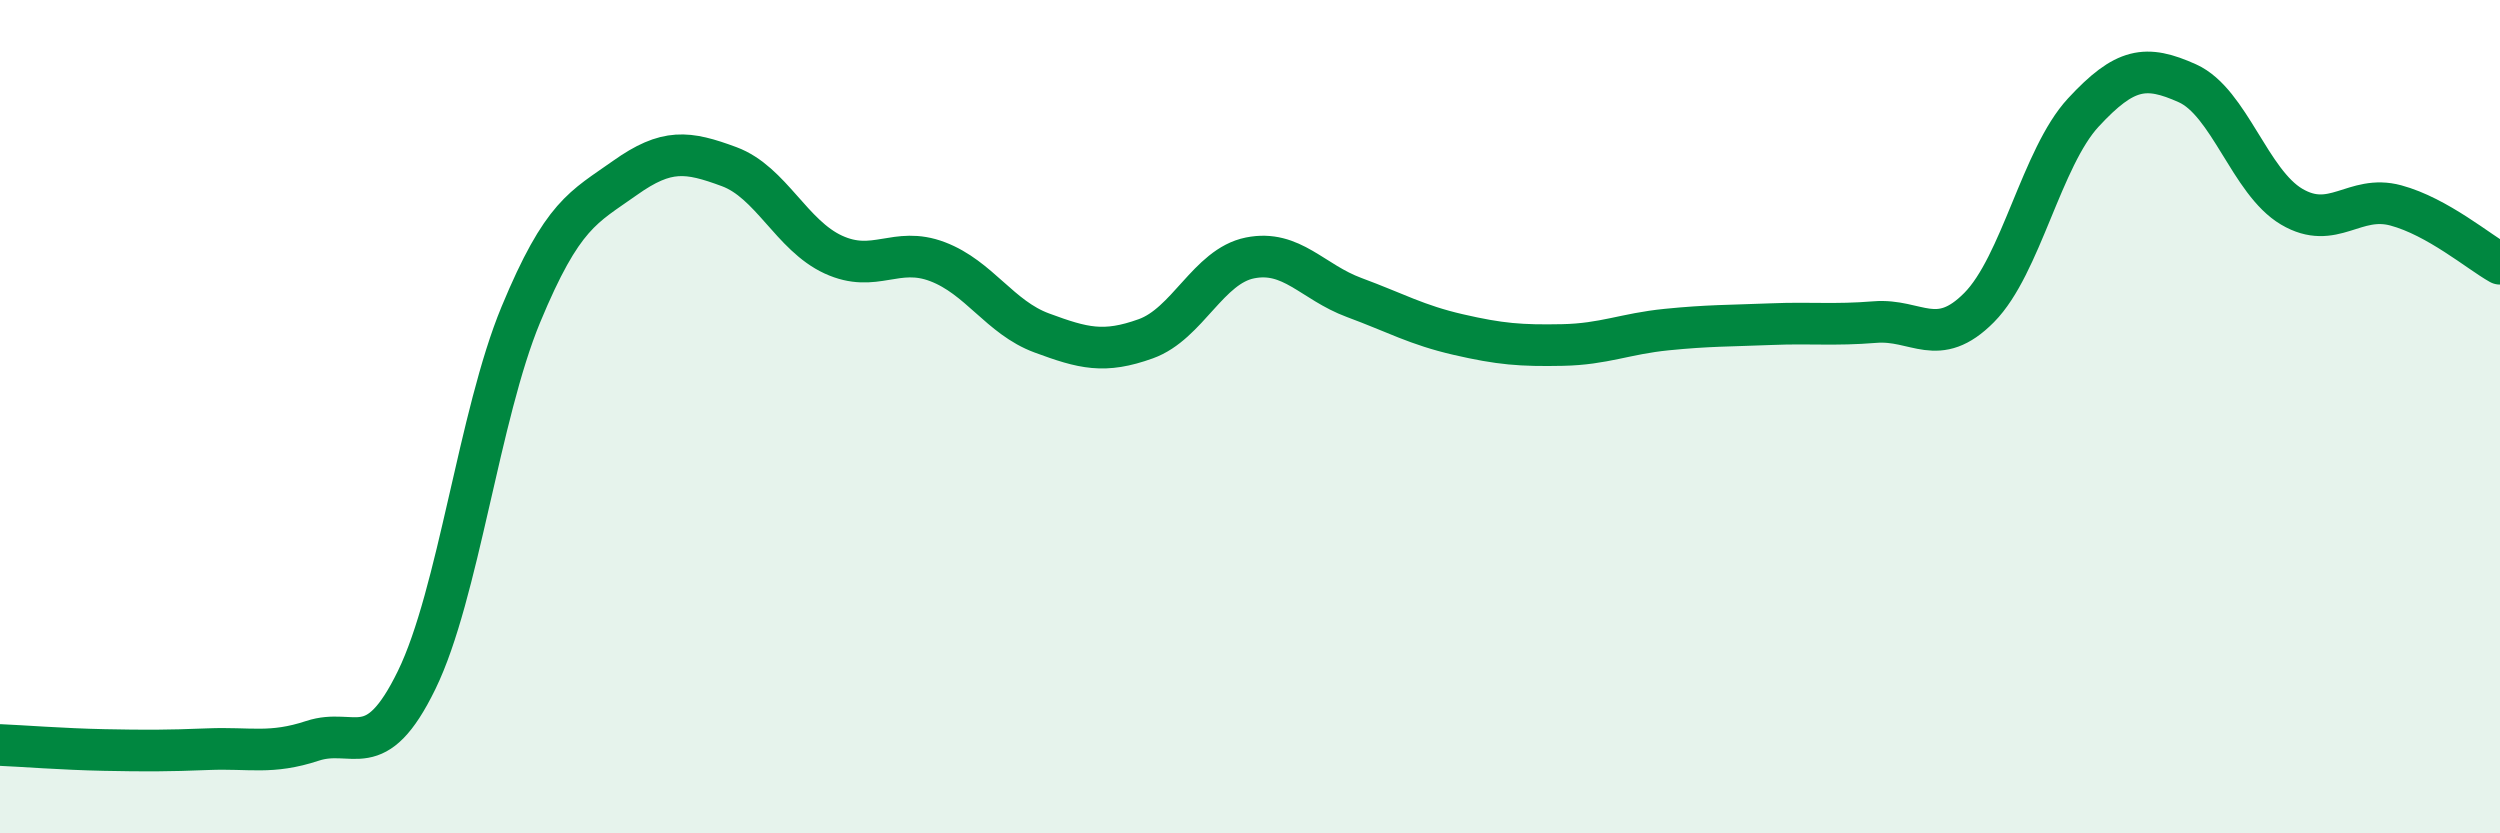
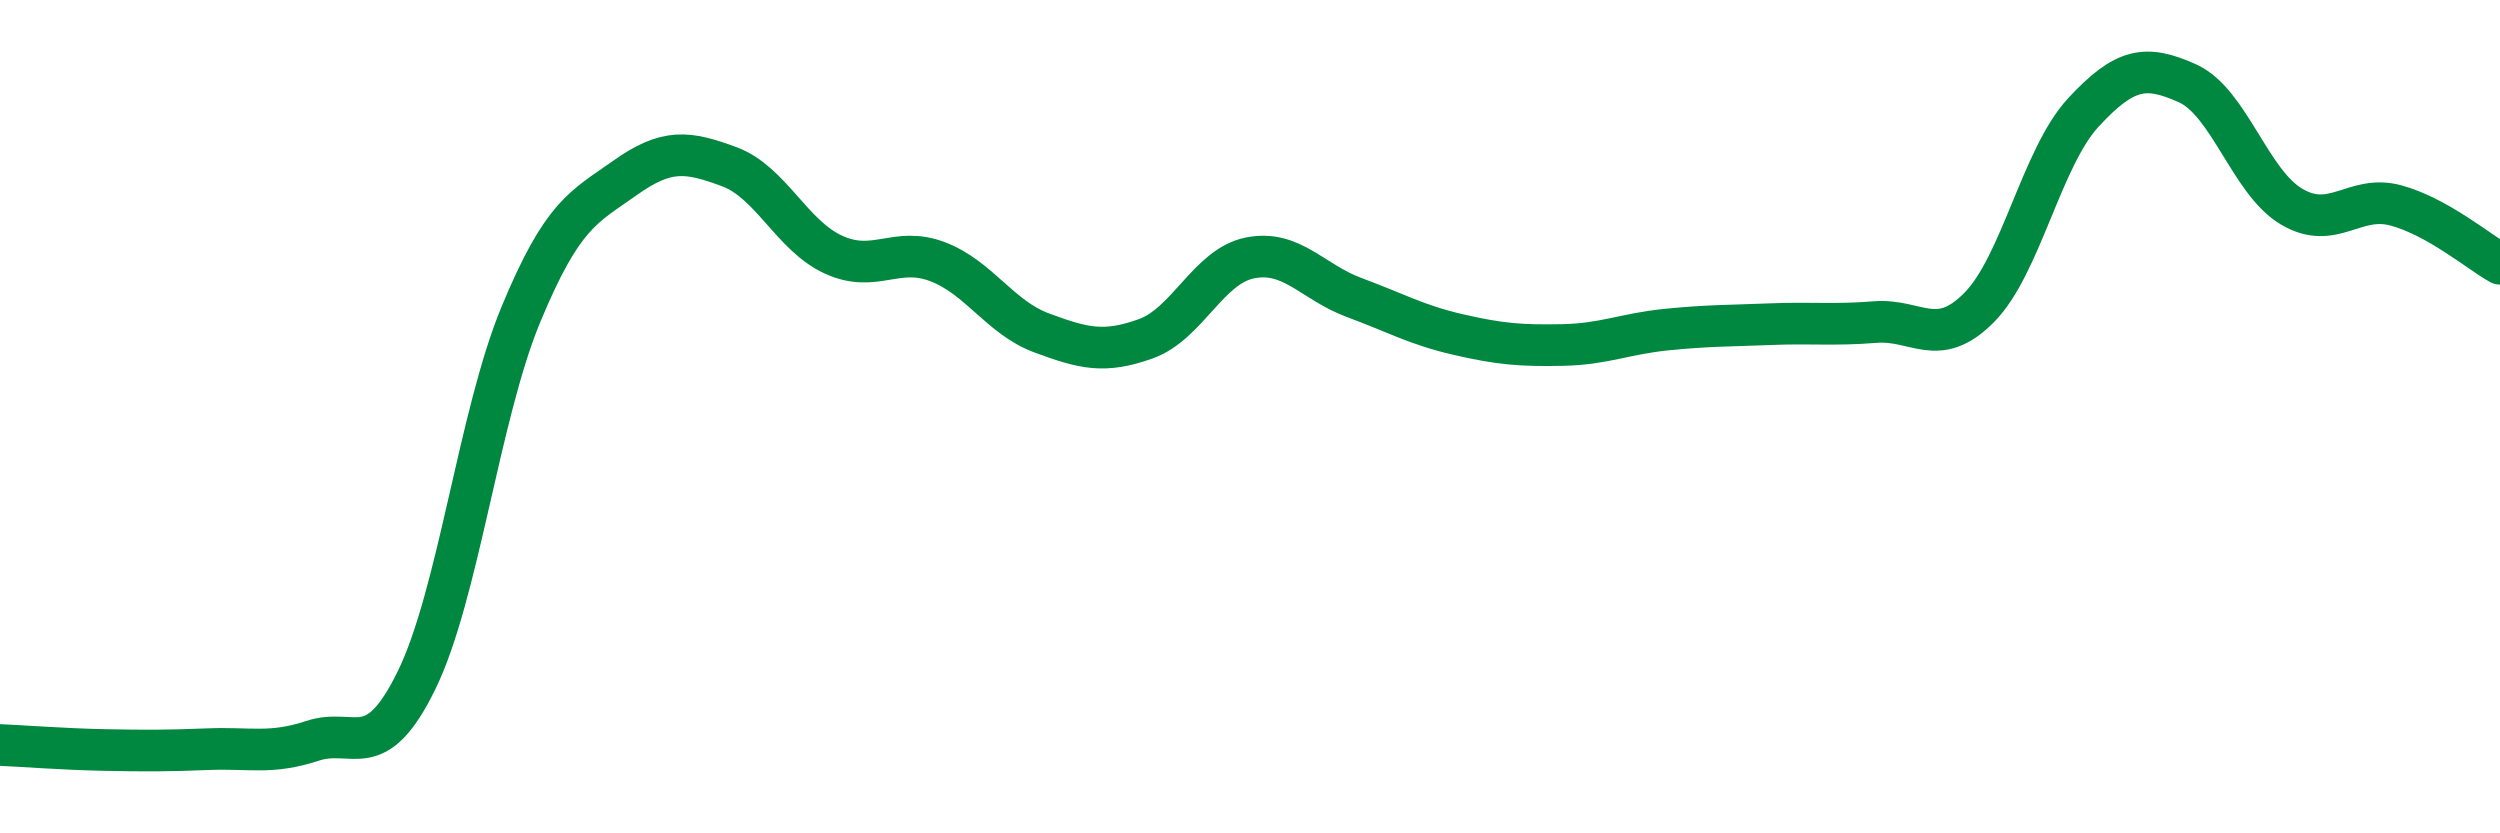
<svg xmlns="http://www.w3.org/2000/svg" width="60" height="20" viewBox="0 0 60 20">
-   <path d="M 0,17.88 C 0.5,17.9 1.5,17.98 2.5,18 C 3.5,18.02 4,18.02 5,17.98 C 6,17.94 6.5,18.11 7.5,17.78 C 8.5,17.45 9,18.37 10,16.32 C 11,14.27 11.5,9.96 12.5,7.55 C 13.5,5.14 14,4.98 15,4.27 C 16,3.56 16.5,3.63 17.5,4 C 18.5,4.37 19,5.65 20,6.11 C 21,6.57 21.5,5.9 22.5,6.28 C 23.5,6.66 24,7.62 25,7.99 C 26,8.36 26.5,8.49 27.5,8.13 C 28.5,7.77 29,6.39 30,6.19 C 31,5.99 31.5,6.77 32.5,7.14 C 33.5,7.51 34,7.8 35,8.03 C 36,8.26 36.5,8.3 37.5,8.28 C 38.5,8.26 39,8.01 40,7.91 C 41,7.81 41.5,7.82 42.5,7.78 C 43.5,7.74 44,7.81 45,7.73 C 46,7.65 46.5,8.39 47.5,7.38 C 48.5,6.37 49,3.78 50,2.7 C 51,1.62 51.5,1.55 52.5,2 C 53.5,2.45 54,4.37 55,4.96 C 56,5.55 56.5,4.66 57.5,4.93 C 58.5,5.2 59.5,6.05 60,6.33L60 20L0 20Z" fill="#008740" opacity="0.1" stroke-linecap="round" stroke-linejoin="round" />
  <path d="M 0,17.88 C 0.5,17.9 1.5,17.98 2.5,18 C 3.5,18.02 4,18.02 5,17.98 C 6,17.94 6.5,18.11 7.5,17.78 C 8.5,17.45 9,18.37 10,16.32 C 11,14.27 11.5,9.96 12.5,7.55 C 13.5,5.14 14,4.98 15,4.27 C 16,3.56 16.5,3.63 17.5,4 C 18.5,4.37 19,5.65 20,6.11 C 21,6.57 21.5,5.9 22.5,6.28 C 23.5,6.66 24,7.62 25,7.99 C 26,8.36 26.5,8.49 27.5,8.13 C 28.5,7.77 29,6.39 30,6.19 C 31,5.99 31.5,6.77 32.5,7.14 C 33.5,7.51 34,7.8 35,8.03 C 36,8.26 36.5,8.3 37.5,8.28 C 38.5,8.26 39,8.01 40,7.91 C 41,7.81 41.5,7.82 42.5,7.78 C 43.5,7.74 44,7.81 45,7.73 C 46,7.65 46.5,8.39 47.5,7.38 C 48.5,6.37 49,3.78 50,2.7 C 51,1.62 51.5,1.55 52.5,2 C 53.5,2.45 54,4.37 55,4.96 C 56,5.55 56.5,4.66 57.5,4.93 C 58.5,5.2 59.5,6.05 60,6.33" stroke="#008740" stroke-width="1" fill="none" stroke-linecap="round" stroke-linejoin="round" />
</svg>